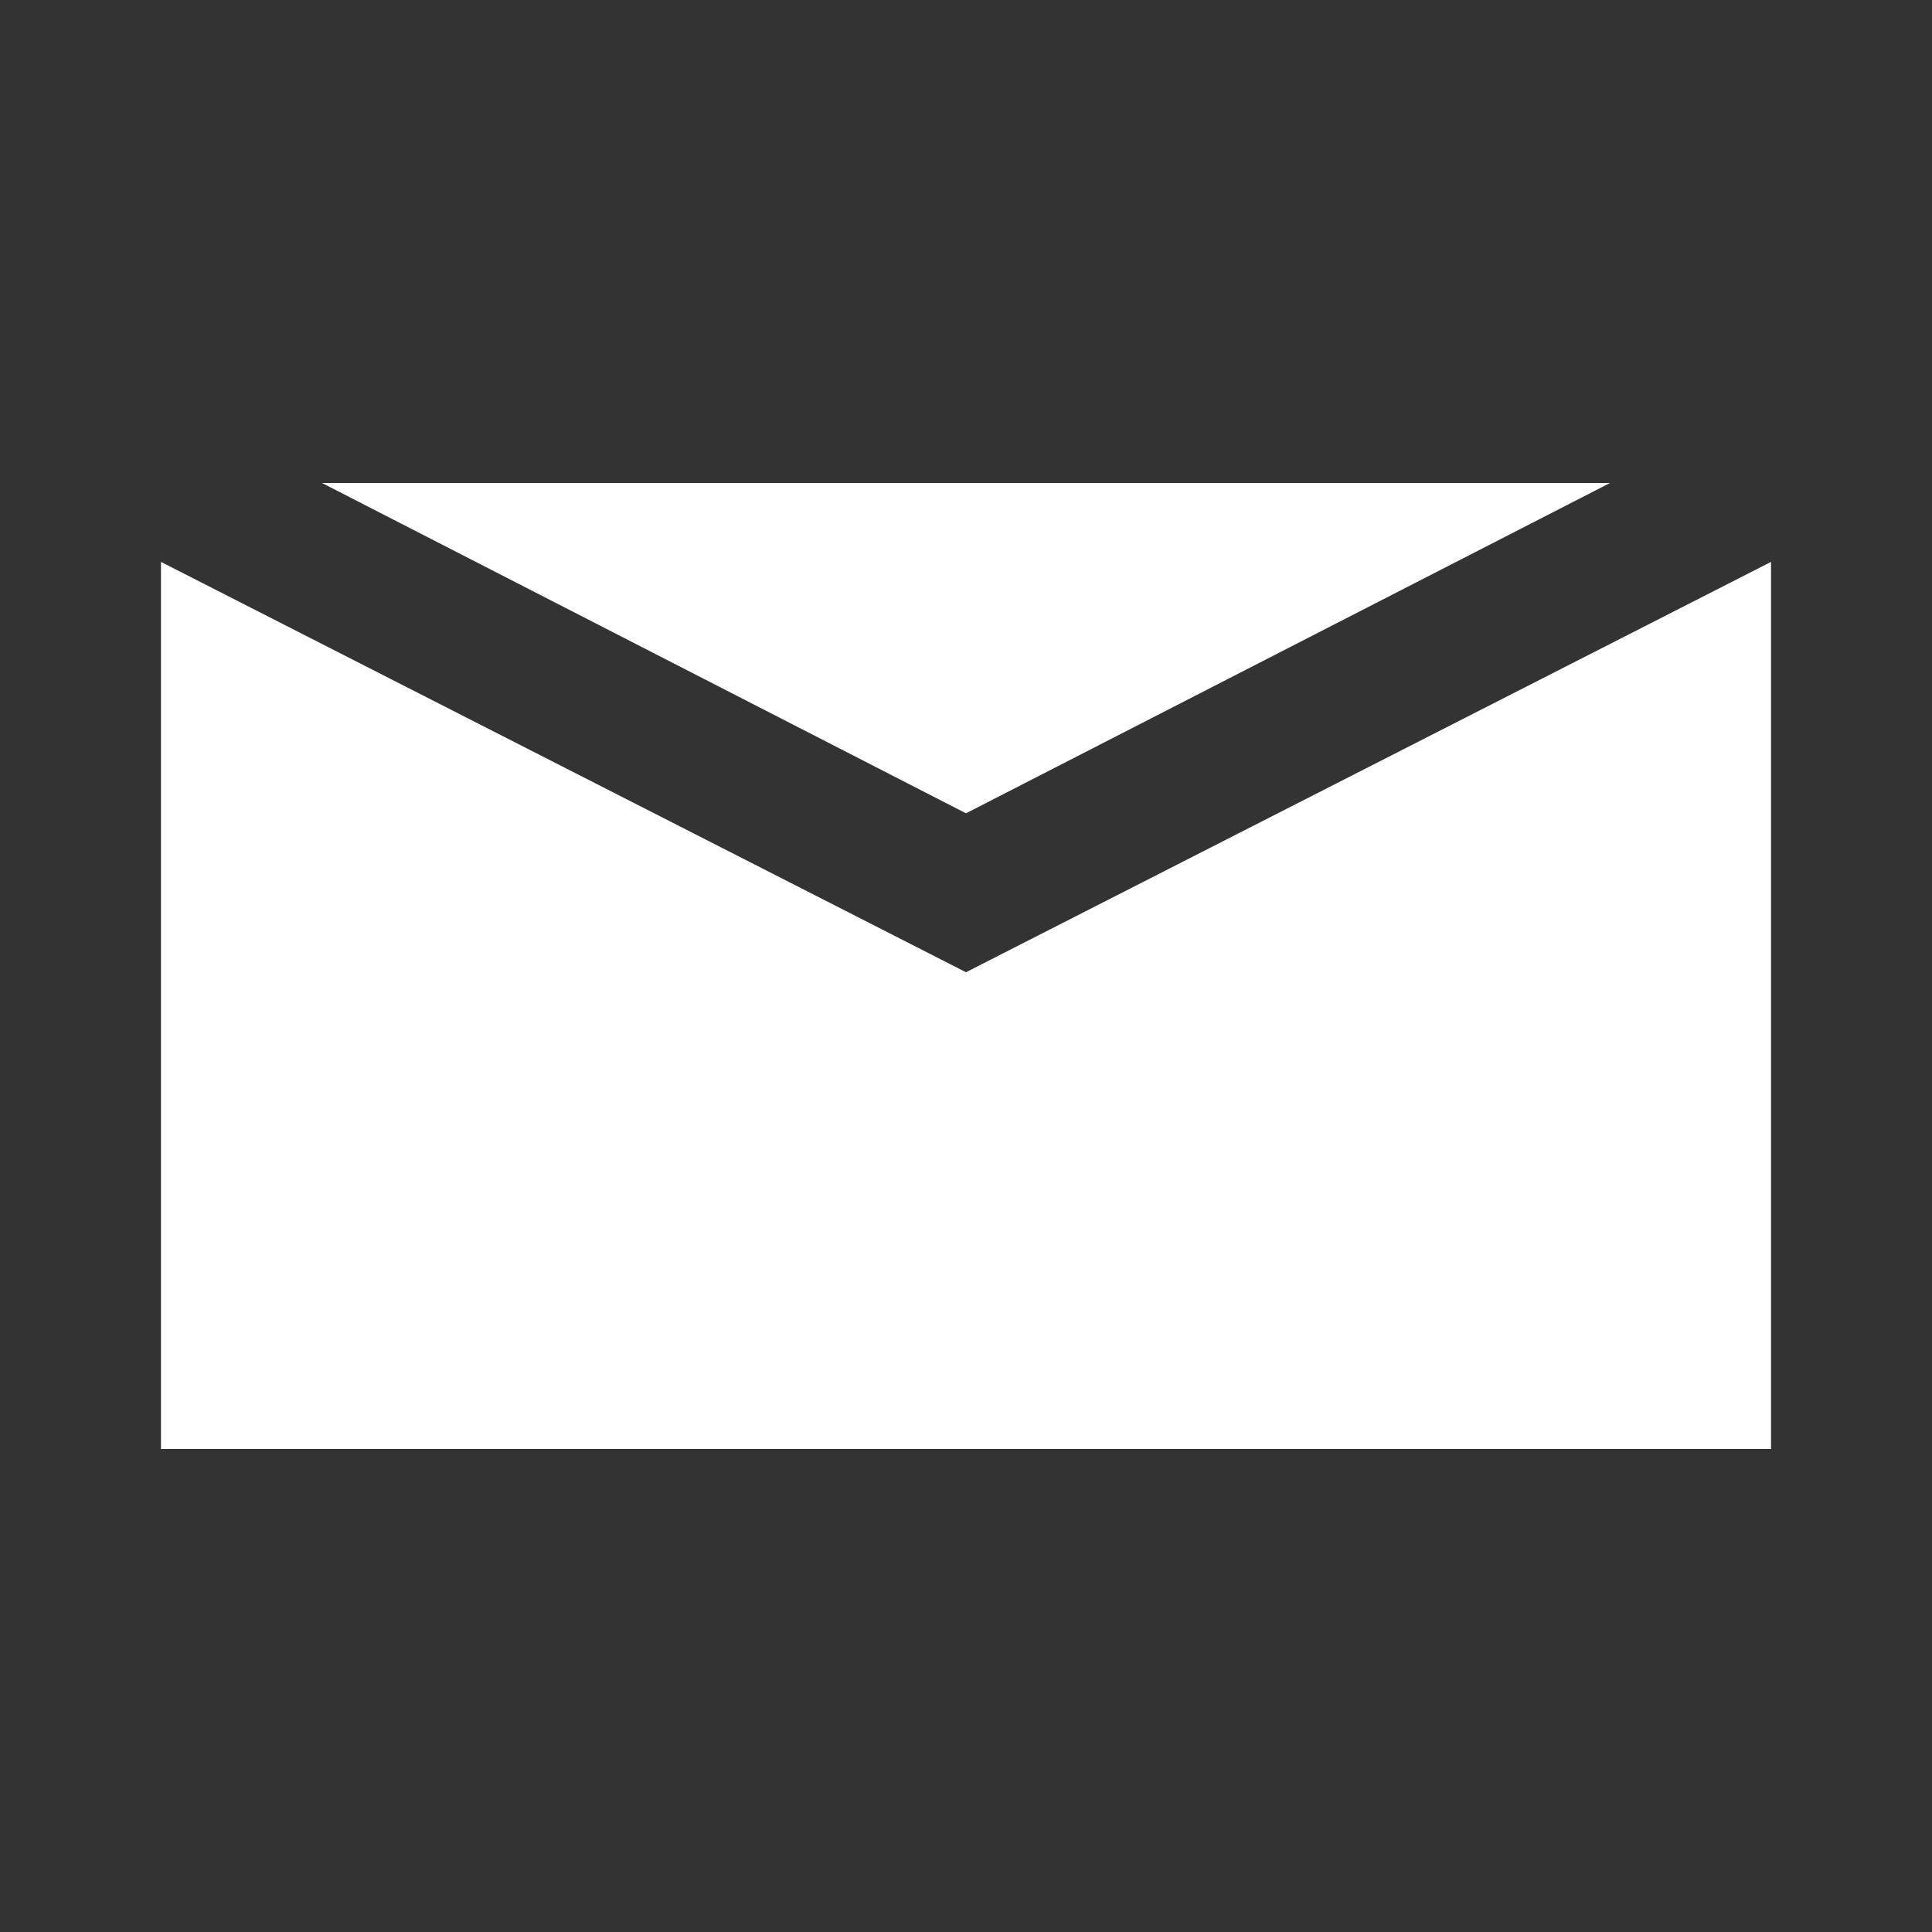
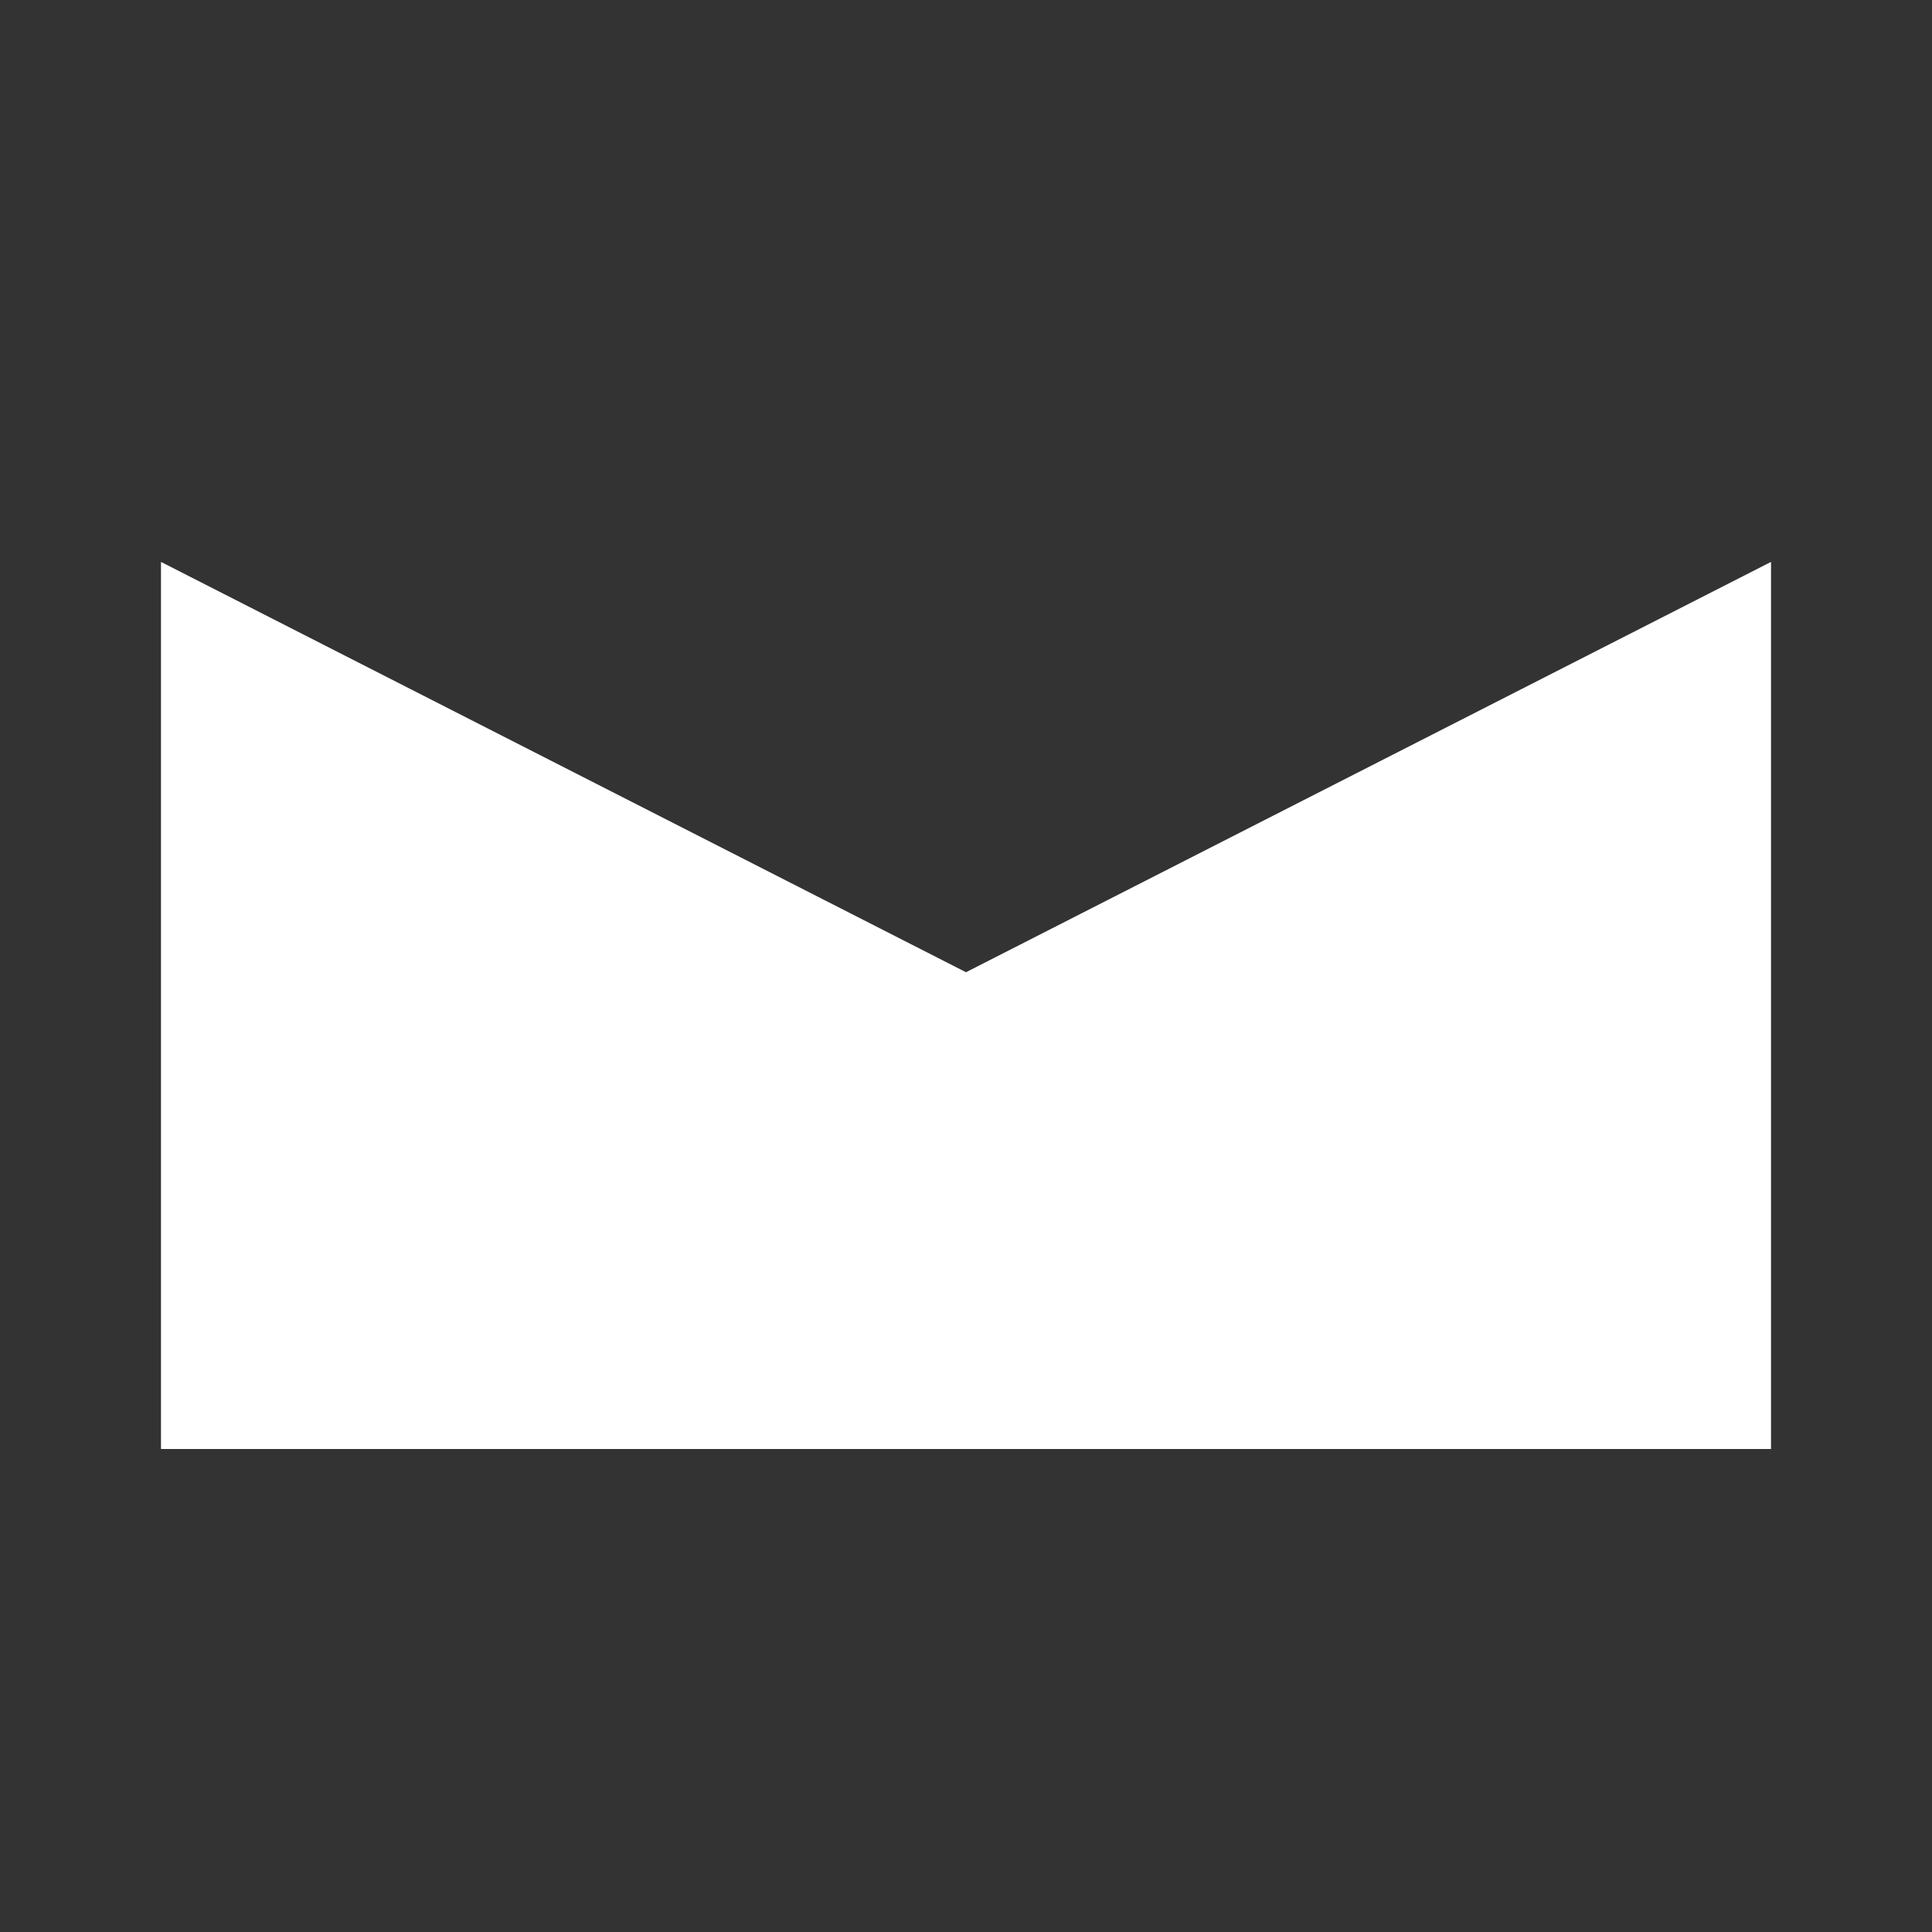
<svg xmlns="http://www.w3.org/2000/svg" id="Layer_1" data-name="Layer 1" fill="white" viewBox="0 0 310 310">
  <rect x="0" y="0" width="310" height="310" fill="#333333" stroke="none" />
  <polygon points="284.17 90.16 284.17 232.5 25.83 232.5 25.83 90.16 155 156 284.17 90.16" />
-   <polygon points="258.33 77.5 155 130.5 51.67 77.5 258.33 77.5" />
</svg>